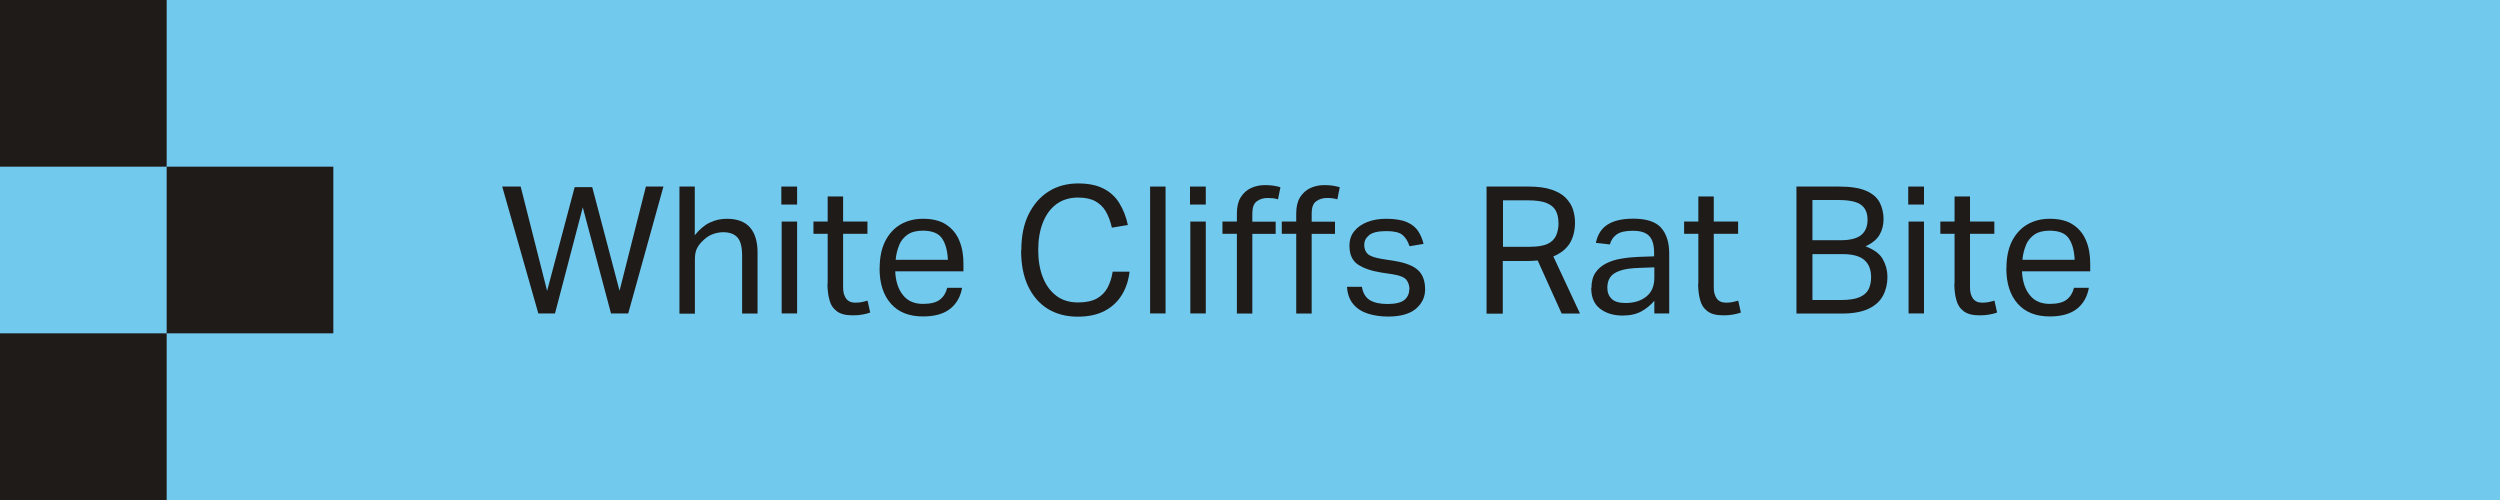
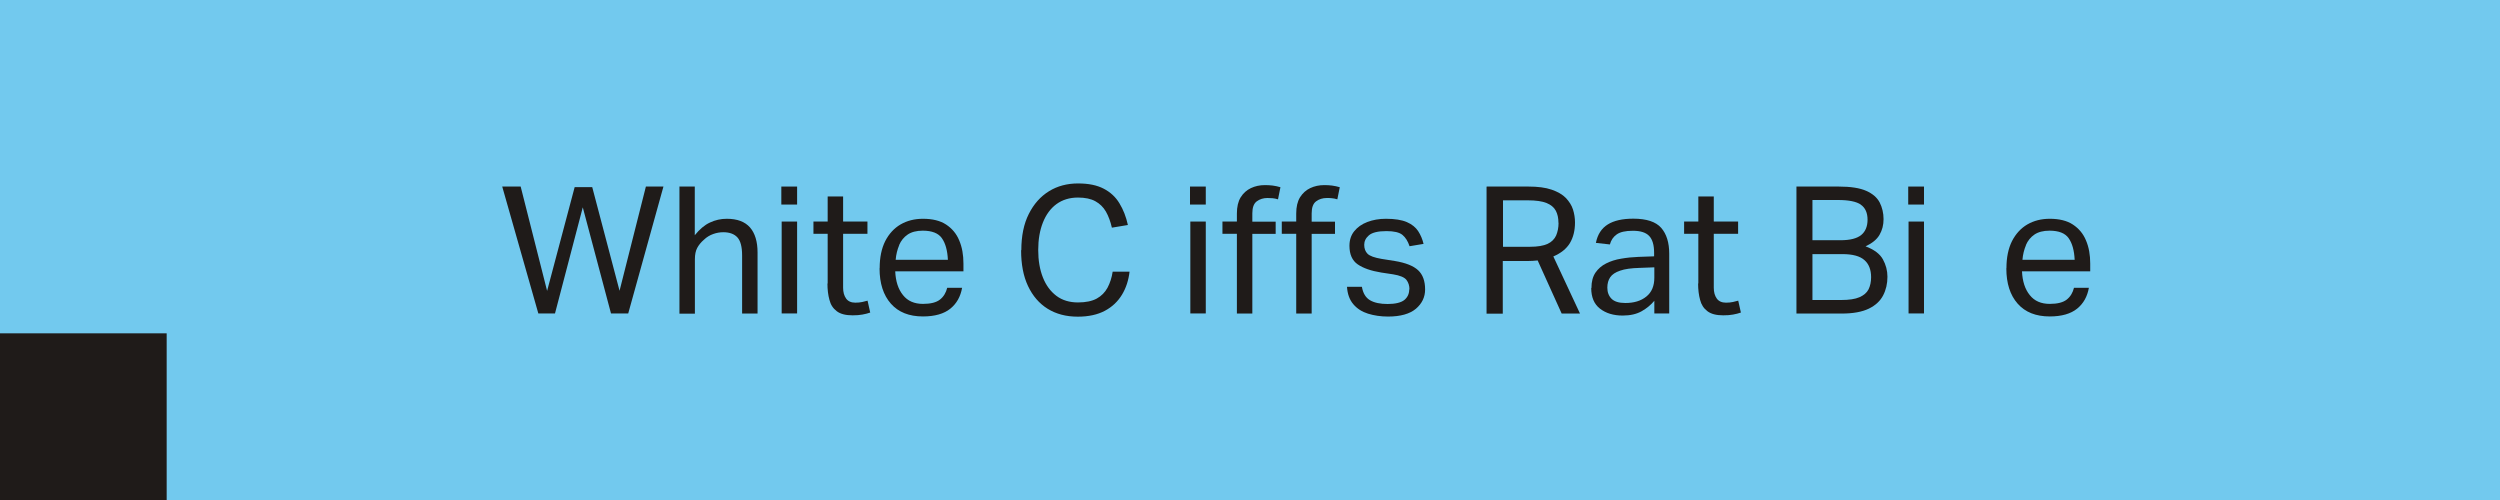
<svg xmlns="http://www.w3.org/2000/svg" fill="none" height="100%" overflow="visible" preserveAspectRatio="none" style="display: block;" viewBox="0 0 225 45" width="100%">
  <g clip-path="url(#clip0_0_8)" id="Menu">
    <path d="M225 0H0V45H225V0Z" fill="#72C9EE" id="Vector" />
    <g id="Group">
      <path d="M58.14 16.79H59.71L56.54 28.21H54.99L52.45 18.66L49.95 28.21H48.45L45.2 16.79H46.86L49.24 26.18L51.72 16.84H53.3L55.76 26.17L58.13 16.79H58.14Z" fill="#1F1B19" id="Vector_2" />
      <path d="M61.14 16.79H62.53V21.17C62.96 20.64 63.41 20.25 63.89 20.03C64.37 19.8 64.88 19.69 65.41 19.69C66.35 19.69 67.04 19.95 67.5 20.47C67.95 20.99 68.18 21.74 68.18 22.72V28.22H66.79V22.99C66.79 22.22 66.65 21.68 66.37 21.37C66.09 21.06 65.66 20.9 65.1 20.9C64.8 20.9 64.5 20.95 64.19 21.06C63.88 21.17 63.6 21.34 63.36 21.57C63.09 21.8 62.89 22.05 62.75 22.31C62.61 22.57 62.54 22.91 62.54 23.33V28.23H61.15V16.81L61.14 16.79Z" fill="#1F1B19" id="Vector_3" />
      <path d="M70.32 16.79H71.74V18.41H70.32V16.79ZM70.35 19.94H71.74V28.21H70.35V19.94Z" fill="#1F1B19" id="Vector_4" />
      <path d="M74.49 25.52V21.04H73.21V19.94H74.49V17.68H75.88V19.94H78.07V21.04H75.88V25.89C75.88 26.3 75.97 26.62 76.15 26.87C76.33 27.12 76.61 27.24 76.98 27.24C77.21 27.24 77.42 27.22 77.6 27.18C77.78 27.14 77.94 27.1 78.08 27.06L78.32 28.13C78.11 28.2 77.87 28.27 77.62 28.31C77.37 28.36 77.07 28.38 76.73 28.38C76.11 28.38 75.64 28.26 75.31 28.01C74.98 27.76 74.76 27.43 74.65 26.99C74.53 26.56 74.47 26.07 74.47 25.51L74.49 25.52Z" fill="#1F1B19" id="Vector_5" />
      <path d="M79.17 24.13C79.17 23.17 79.34 22.36 79.67 21.7C80.01 21.04 80.47 20.54 81.05 20.2C81.64 19.86 82.31 19.69 83.07 19.69C83.92 19.69 84.62 19.86 85.15 20.21C85.68 20.56 86.08 21.03 86.33 21.64C86.59 22.25 86.71 22.94 86.71 23.72V24.42H80.57C80.61 25.32 80.84 26.03 81.27 26.56C81.69 27.09 82.29 27.35 83.07 27.35C83.76 27.35 84.27 27.22 84.6 26.96C84.93 26.7 85.14 26.34 85.25 25.9H86.59C86.45 26.69 86.1 27.32 85.53 27.78C84.96 28.24 84.14 28.48 83.07 28.48C81.82 28.48 80.86 28.1 80.18 27.33C79.5 26.56 79.16 25.5 79.16 24.15L79.17 24.13ZM80.93 22.06C80.76 22.46 80.65 22.9 80.61 23.38H85.31C85.27 22.54 85.09 21.89 84.77 21.44C84.46 20.99 83.88 20.76 83.05 20.76C82.48 20.76 82.03 20.88 81.69 21.11C81.35 21.34 81.09 21.66 80.92 22.06H80.93Z" fill="#1F1B19" id="Vector_6" />
      <path d="M91.92 22.52C91.92 21.24 92.14 20.15 92.59 19.26C93.04 18.36 93.65 17.68 94.41 17.21C95.17 16.74 96.05 16.51 97.02 16.51C97.99 16.51 98.73 16.67 99.33 16.98C99.93 17.29 100.41 17.73 100.75 18.3C101.1 18.87 101.35 19.52 101.51 20.25L100.07 20.49C99.94 19.93 99.76 19.44 99.53 19.04C99.3 18.64 98.98 18.33 98.58 18.11C98.18 17.89 97.66 17.78 97.02 17.78C96.26 17.78 95.62 17.98 95.08 18.37C94.55 18.76 94.14 19.32 93.86 20.03C93.58 20.74 93.44 21.56 93.44 22.5C93.44 23.44 93.58 24.26 93.86 24.97C94.14 25.68 94.55 26.23 95.08 26.63C95.61 27.03 96.27 27.22 97.02 27.22C97.72 27.22 98.29 27.1 98.71 26.87C99.13 26.64 99.45 26.31 99.68 25.89C99.9 25.47 100.06 24.99 100.14 24.45H101.66C101.57 25.22 101.35 25.91 100.98 26.52C100.61 27.13 100.1 27.62 99.44 27.97C98.78 28.32 97.97 28.5 97 28.5C95.95 28.5 95.05 28.26 94.29 27.79C93.53 27.32 92.94 26.63 92.52 25.74C92.1 24.85 91.9 23.78 91.9 22.52H91.92Z" fill="#1F1B19" id="Vector_7" />
-       <path d="M103.51 16.79H104.9V28.21H103.51V16.79Z" fill="#1F1B19" id="Vector_8" />
+       <path d="M103.51 16.79V28.21H103.51V16.79Z" fill="#1F1B19" id="Vector_8" />
      <path d="M107.1 16.79H108.52V18.41H107.1V16.79ZM107.13 19.94H108.52V28.21H107.13V19.94Z" fill="#1F1B19" id="Vector_9" />
      <path d="M111.32 21.04H110.02V19.94H111.32V19.22C111.32 18.62 111.43 18.14 111.66 17.76C111.89 17.39 112.2 17.11 112.58 16.93C112.96 16.75 113.38 16.66 113.83 16.66C114.08 16.66 114.31 16.67 114.54 16.7C114.77 16.73 115 16.78 115.24 16.85L115.02 17.94C114.85 17.89 114.69 17.85 114.53 17.84C114.37 17.83 114.22 17.82 114.07 17.82C113.7 17.82 113.38 17.92 113.11 18.12C112.84 18.32 112.71 18.68 112.71 19.2V19.95H114.81V21.05H112.71V28.22H111.32V21.05V21.04ZM116.66 21.04H115.36V19.94H116.66V19.22C116.66 18.62 116.77 18.14 117 17.76C117.23 17.39 117.54 17.11 117.92 16.93C118.3 16.75 118.72 16.66 119.17 16.66C119.42 16.66 119.65 16.67 119.88 16.7C120.11 16.73 120.34 16.78 120.58 16.85L120.36 17.94C120.19 17.89 120.03 17.85 119.87 17.84C119.72 17.82 119.56 17.82 119.41 17.82C119.04 17.82 118.72 17.92 118.45 18.12C118.18 18.32 118.05 18.68 118.05 19.2V19.95H120.15V21.05H118.05V28.22H116.66V21.05V21.04Z" fill="#1F1B19" id="Vector_10" />
      <path d="M126.85 26.04C126.85 25.71 126.76 25.43 126.58 25.19C126.4 24.96 126 24.79 125.38 24.69L124.32 24.53C123.39 24.38 122.68 24.13 122.19 23.79C121.7 23.45 121.45 22.89 121.45 22.12C121.45 21.61 121.59 21.17 121.88 20.81C122.17 20.45 122.56 20.17 123.06 19.98C123.56 19.79 124.11 19.69 124.73 19.69C125.53 19.69 126.16 19.79 126.62 19.99C127.08 20.19 127.42 20.47 127.64 20.81C127.86 21.15 128.02 21.53 128.12 21.95L126.86 22.16C126.71 21.71 126.5 21.37 126.22 21.14C125.94 20.91 125.46 20.8 124.78 20.8C124.01 20.8 123.49 20.93 123.2 21.18C122.91 21.43 122.78 21.72 122.78 22.03C122.78 22.37 122.88 22.64 123.08 22.84C123.28 23.04 123.7 23.19 124.34 23.3L125.54 23.49C126.51 23.65 127.21 23.93 127.63 24.32C128.05 24.71 128.26 25.29 128.26 26.05C128.26 26.74 127.98 27.32 127.43 27.79C126.88 28.25 126.04 28.49 124.93 28.49C124.27 28.49 123.67 28.4 123.12 28.23C122.58 28.06 122.14 27.78 121.8 27.38C121.46 26.98 121.27 26.46 121.23 25.81H122.57C122.67 26.39 122.91 26.79 123.3 27.02C123.69 27.25 124.22 27.36 124.89 27.36C125.56 27.36 126.09 27.24 126.39 27C126.68 26.76 126.83 26.44 126.83 26.05L126.85 26.04Z" fill="#1F1B19" id="Vector_11" />
      <path d="M133.81 16.79H137.55C138.4 16.79 139.1 16.88 139.65 17.07C140.2 17.26 140.63 17.51 140.93 17.82C141.23 18.14 141.45 18.48 141.57 18.86C141.69 19.24 141.75 19.63 141.75 20.02C141.75 20.74 141.6 21.36 141.29 21.88C140.98 22.39 140.48 22.79 139.8 23.08L142.2 28.22H140.55L138.39 23.44C138.09 23.47 137.8 23.49 137.51 23.49H135.25V28.23H133.79V16.81L133.81 16.79ZM140.26 20.05C140.26 19.62 140.18 19.26 140.02 18.96C139.86 18.66 139.58 18.43 139.19 18.27C138.79 18.11 138.23 18.03 137.51 18.03H135.27V22.21H137.7C138.38 22.21 138.91 22.12 139.28 21.95C139.65 21.78 139.9 21.52 140.05 21.2C140.19 20.87 140.27 20.49 140.27 20.06L140.26 20.05Z" fill="#1F1B19" id="Vector_12" />
      <path d="M143.23 25.92C143.23 25.35 143.35 24.9 143.59 24.54C143.83 24.19 144.15 23.91 144.55 23.71C144.95 23.51 145.4 23.36 145.91 23.28C146.42 23.19 146.93 23.14 147.45 23.12L148.87 23.07V22.75C148.87 22.05 148.72 21.54 148.42 21.23C148.12 20.92 147.64 20.77 146.96 20.77C146.28 20.77 145.81 20.88 145.5 21.1C145.19 21.32 144.99 21.62 144.89 22L143.63 21.86C143.78 21.1 144.14 20.55 144.7 20.2C145.26 19.85 146.03 19.68 147 19.68C148.19 19.68 149.03 19.96 149.51 20.51C149.99 21.06 150.23 21.84 150.23 22.83V28.21H148.89V27.07C148.59 27.43 148.21 27.75 147.75 28.01C147.29 28.27 146.72 28.4 146.04 28.4C145.21 28.4 144.53 28.19 144 27.78C143.47 27.37 143.21 26.75 143.21 25.92H143.23ZM144.66 25.89C144.66 26.31 144.79 26.64 145.04 26.89C145.29 27.14 145.7 27.27 146.28 27.27C147.06 27.27 147.69 27.08 148.17 26.69C148.65 26.31 148.89 25.74 148.89 24.99V24.06L147.56 24.11C146.81 24.13 146.23 24.21 145.81 24.36C145.39 24.5 145.09 24.7 144.92 24.95C144.75 25.2 144.66 25.51 144.66 25.89Z" fill="#1F1B19" id="Vector_13" />
      <path d="M152.85 25.52V21.04H151.57V19.94H152.85V17.68H154.24V19.94H156.43V21.04H154.24V25.89C154.24 26.3 154.33 26.62 154.51 26.87C154.69 27.12 154.97 27.24 155.34 27.24C155.57 27.24 155.78 27.22 155.96 27.18C156.14 27.14 156.3 27.1 156.44 27.06L156.68 28.13C156.47 28.2 156.23 28.27 155.98 28.31C155.73 28.36 155.43 28.38 155.09 28.38C154.47 28.38 154 28.26 153.67 28.01C153.34 27.76 153.12 27.43 153.01 26.99C152.89 26.56 152.83 26.07 152.83 25.51L152.85 25.52Z" fill="#1F1B19" id="Vector_14" />
      <path d="M161.68 16.79H165.47C166.56 16.79 167.39 16.92 167.97 17.18C168.55 17.44 168.95 17.79 169.18 18.24C169.4 18.68 169.52 19.18 169.52 19.72C169.52 20.26 169.4 20.71 169.16 21.13C168.92 21.55 168.5 21.89 167.9 22.17C168.67 22.46 169.19 22.85 169.46 23.34C169.73 23.83 169.87 24.35 169.87 24.91C169.87 25.53 169.74 26.09 169.48 26.59C169.22 27.09 168.79 27.49 168.19 27.78C167.59 28.07 166.78 28.22 165.76 28.22H161.68V16.8V16.79ZM167.48 18.42C167.08 18.14 166.39 18 165.42 18H163.12V21.62H165.66C166.51 21.62 167.13 21.46 167.51 21.15C167.89 20.84 168.08 20.37 168.08 19.77C168.08 19.17 167.88 18.7 167.48 18.43V18.42ZM168.4 24.95C168.4 24.28 168.2 23.76 167.8 23.41C167.4 23.05 166.74 22.87 165.82 22.87H163.12V27H165.71C166.41 27 166.96 26.92 167.35 26.75C167.74 26.58 168.01 26.35 168.17 26.04C168.32 25.73 168.4 25.37 168.4 24.95Z" fill="#1F1B19" id="Vector_15" />
      <path d="M171.74 16.79H173.16V18.41H171.74V16.79ZM171.77 19.94H173.16V28.21H171.77V19.94Z" fill="#1F1B19" id="Vector_16" />
-       <path d="M175.91 25.52V21.04H174.63V19.94H175.91V17.68H177.3V19.94H179.49V21.04H177.3V25.89C177.3 26.3 177.39 26.62 177.57 26.87C177.75 27.12 178.03 27.24 178.4 27.24C178.63 27.24 178.84 27.22 179.02 27.18C179.2 27.14 179.36 27.1 179.5 27.06L179.74 28.13C179.53 28.2 179.29 28.27 179.04 28.31C178.79 28.36 178.49 28.38 178.15 28.38C177.53 28.38 177.06 28.26 176.73 28.01C176.4 27.76 176.18 27.43 176.07 26.99C175.95 26.56 175.89 26.07 175.89 25.51L175.91 25.52Z" fill="#1F1B19" id="Vector_17" />
      <path d="M180.58 24.13C180.58 23.17 180.75 22.36 181.08 21.7C181.42 21.04 181.88 20.54 182.46 20.2C183.05 19.86 183.72 19.69 184.48 19.69C185.33 19.69 186.03 19.86 186.56 20.21C187.09 20.56 187.49 21.03 187.74 21.64C188 22.25 188.12 22.94 188.12 23.72V24.42H181.98C182.02 25.32 182.25 26.03 182.68 26.56C183.1 27.09 183.7 27.35 184.48 27.35C185.17 27.35 185.68 27.22 186.01 26.96C186.34 26.7 186.55 26.34 186.66 25.9H188C187.86 26.69 187.51 27.32 186.94 27.78C186.37 28.24 185.55 28.48 184.48 28.48C183.23 28.48 182.27 28.1 181.59 27.33C180.91 26.56 180.57 25.5 180.57 24.15L180.58 24.13ZM182.34 22.06C182.17 22.46 182.06 22.9 182.02 23.38H186.72C186.68 22.54 186.5 21.89 186.18 21.44C185.87 20.99 185.29 20.76 184.46 20.76C183.89 20.76 183.44 20.88 183.1 21.11C182.76 21.34 182.5 21.66 182.33 22.06H182.34Z" fill="#1F1B19" id="Vector_18" />
    </g>
    <g id="Group_2">
-       <path d="M15 0H0V15H15V0Z" fill="#1F1B19" id="Vector_19" />
      <path d="M15 30H0V45H15V30Z" fill="#1F1B19" id="Vector_20" />
-       <path d="M30 15H15V30H30V15Z" fill="#1F1B19" id="Vector_21" />
    </g>
  </g>
  <defs>
    <clipPath id="clip0_0_8">
      <rect fill="white" height="45" width="225" />
    </clipPath>
  </defs>
</svg>